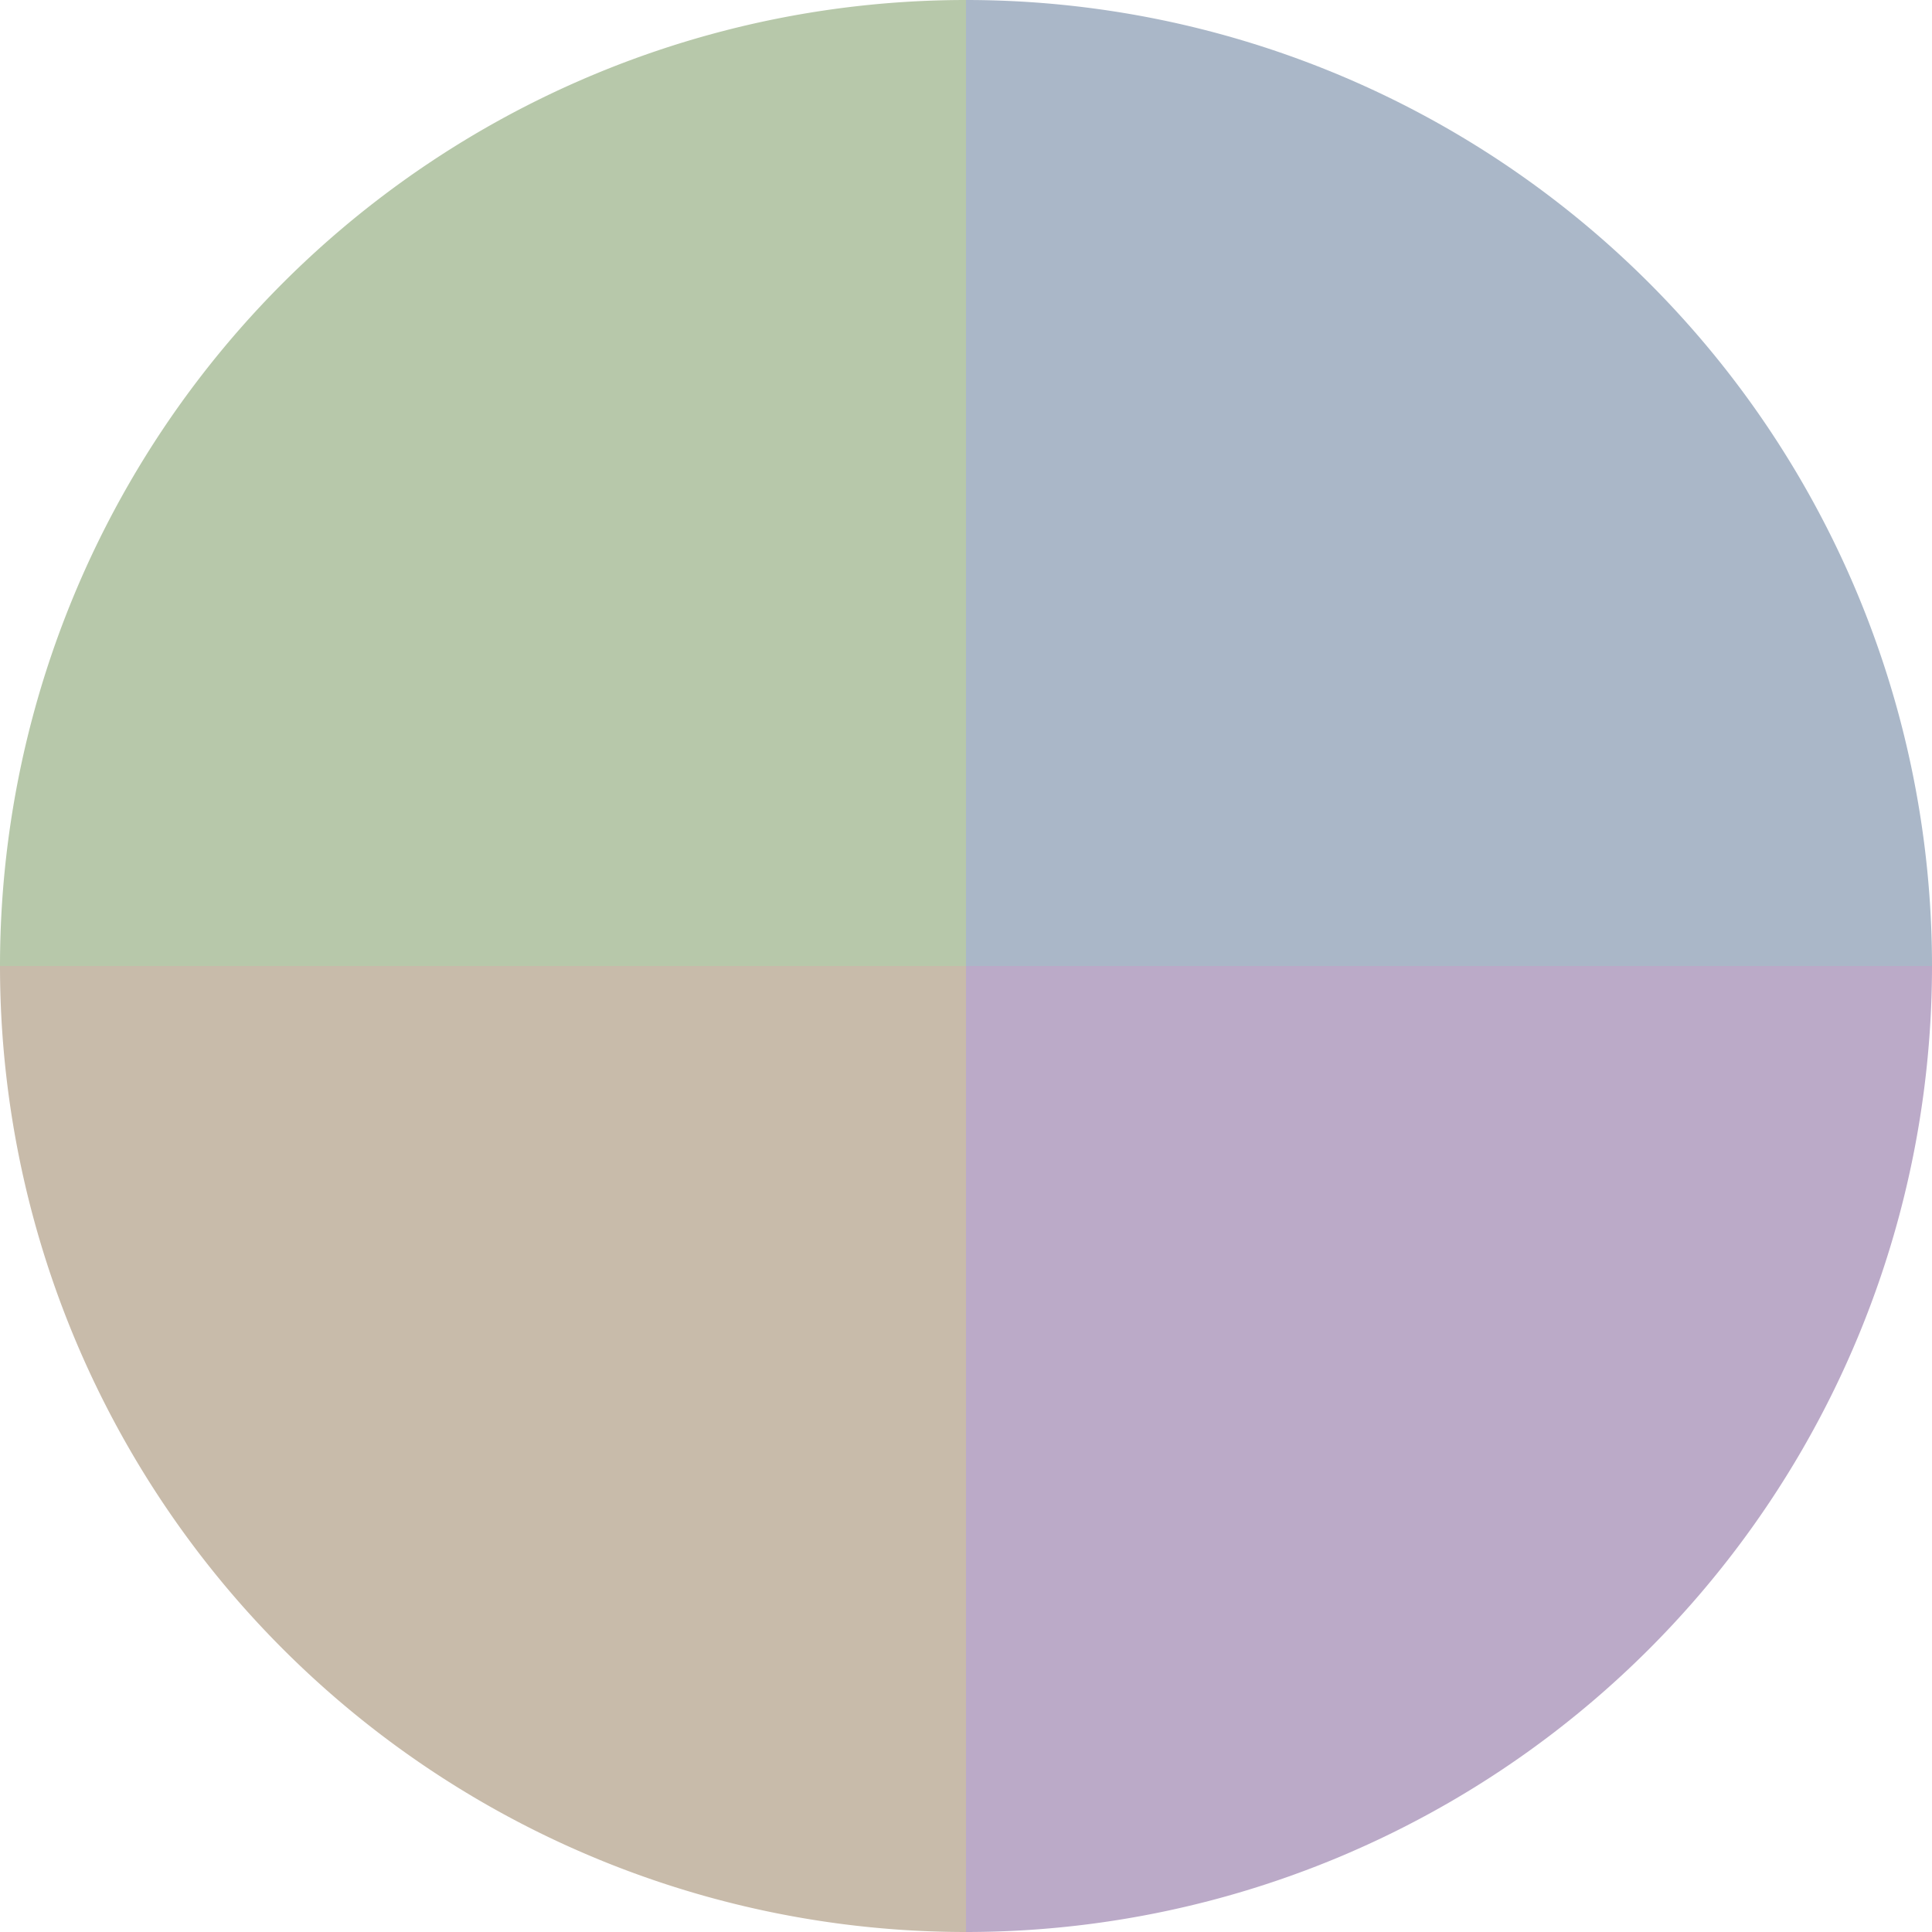
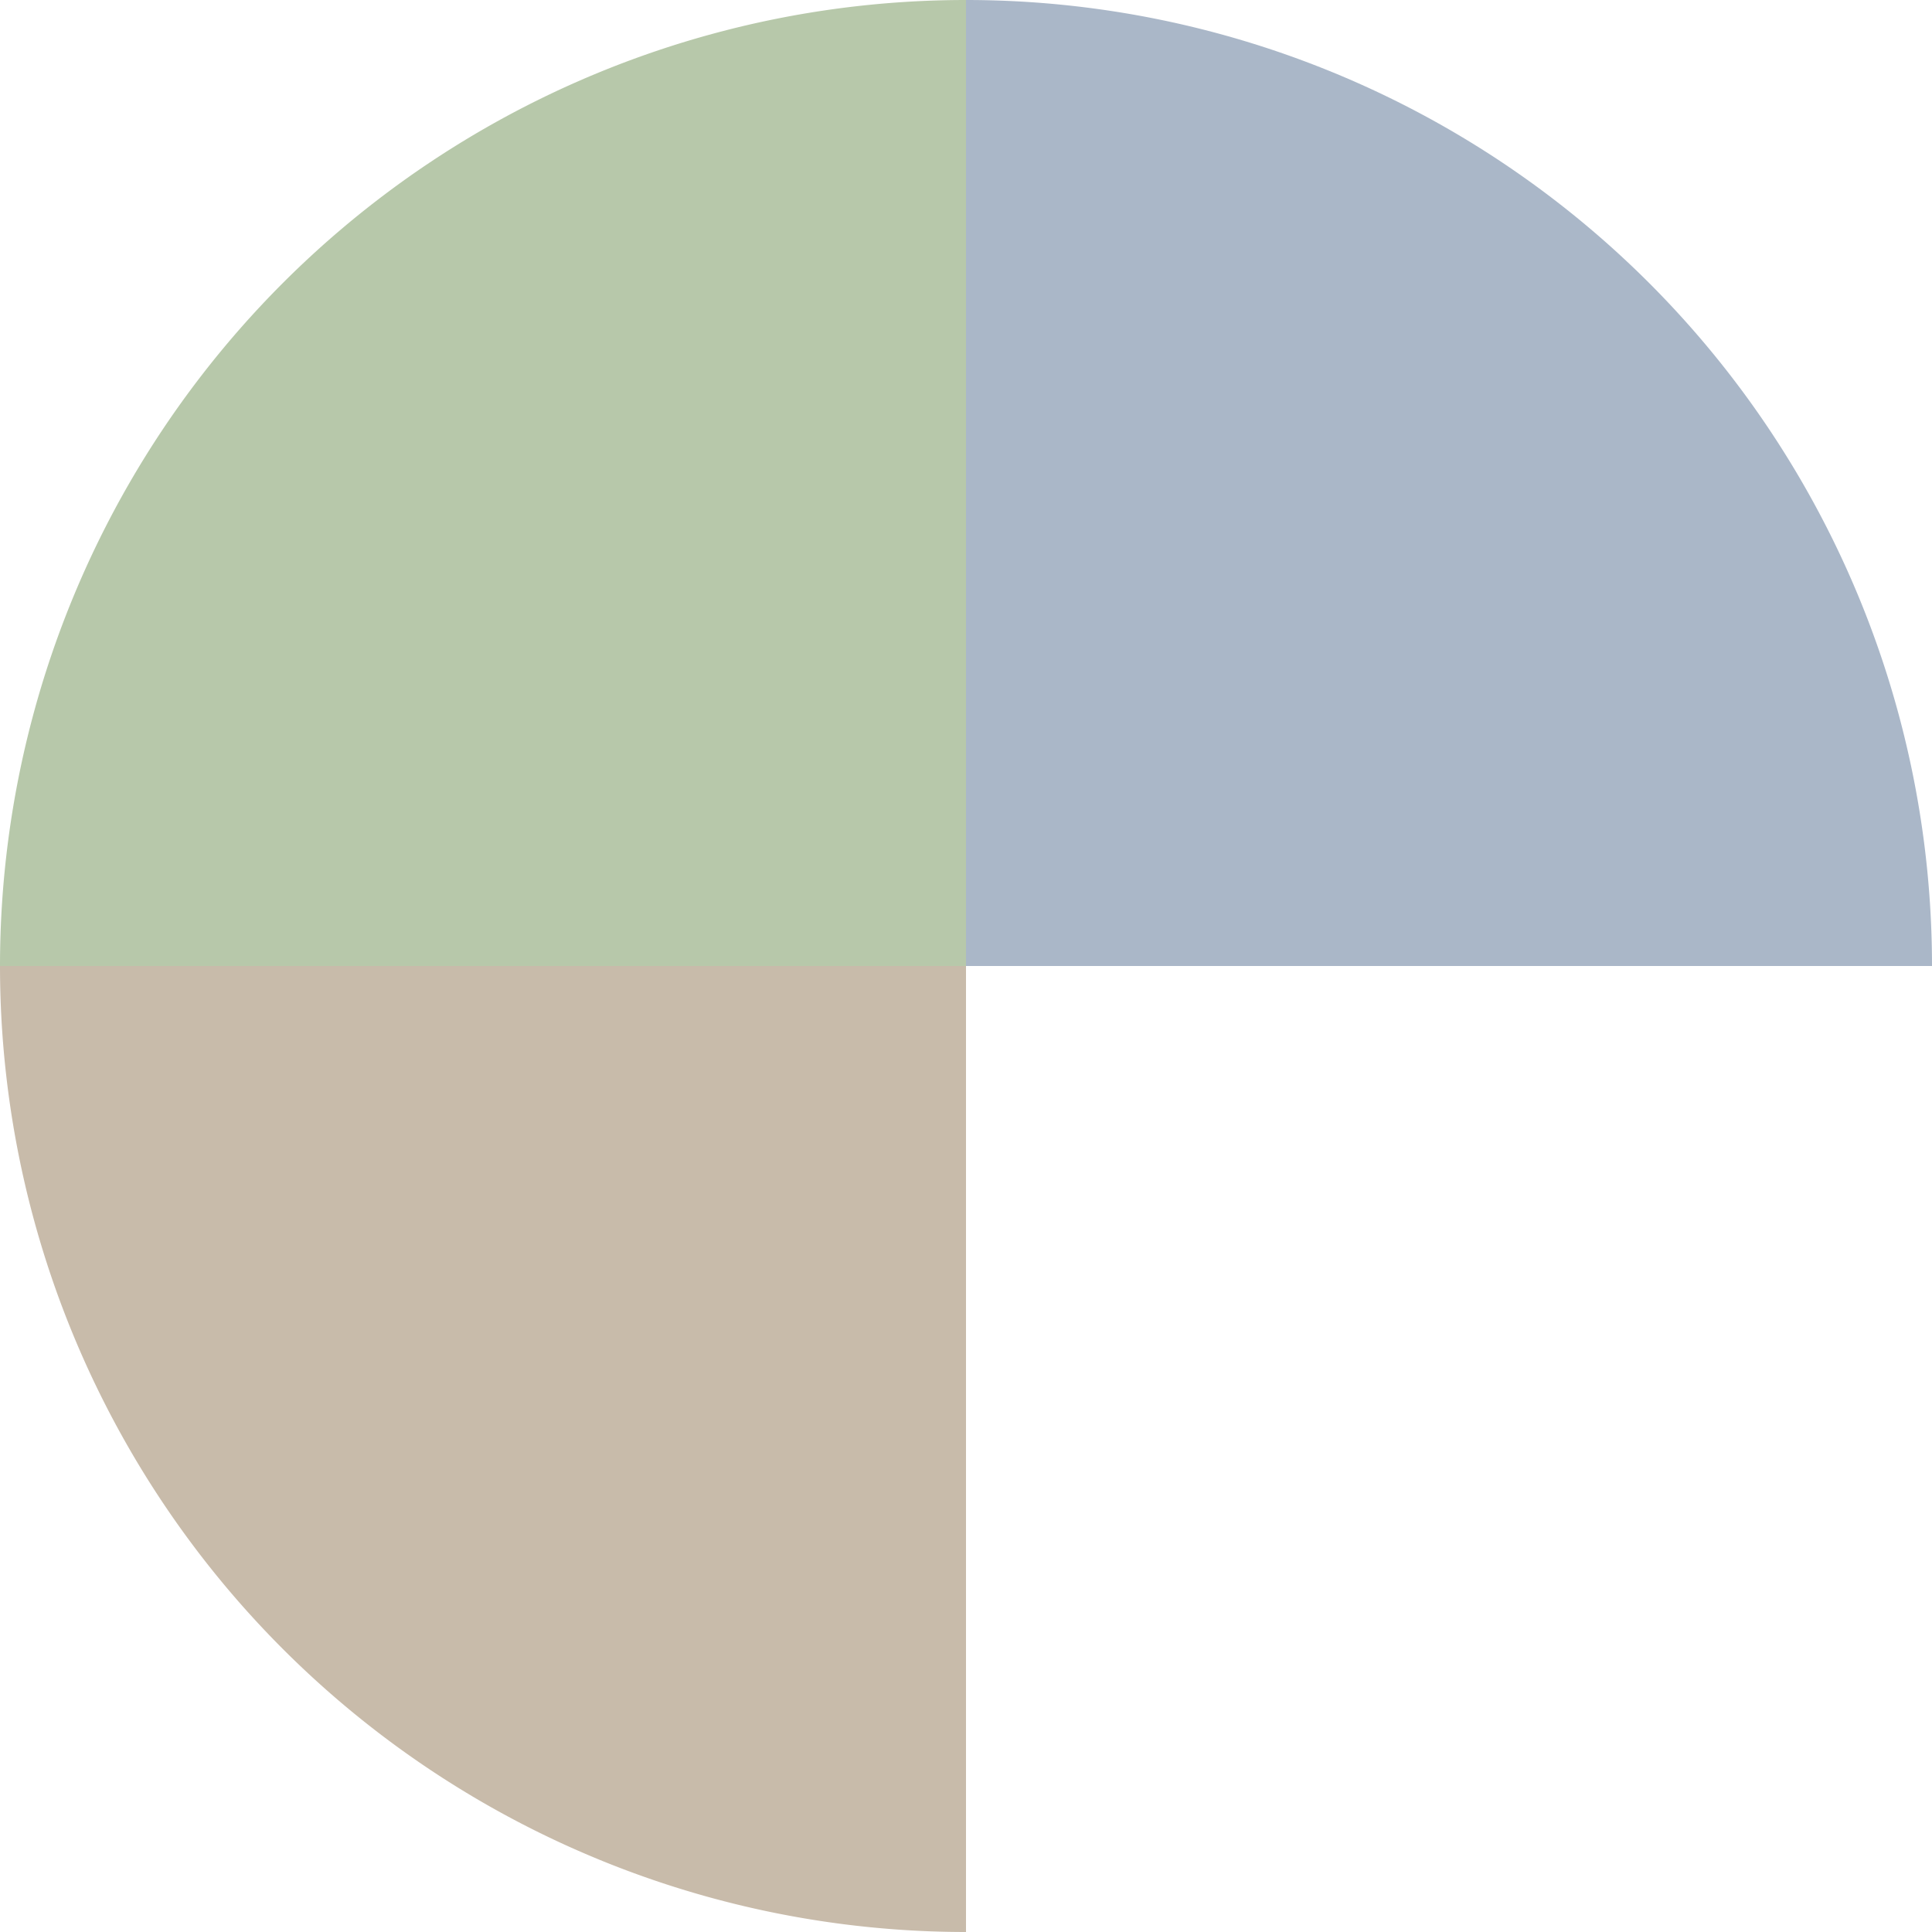
<svg xmlns="http://www.w3.org/2000/svg" width="500" height="500" viewBox="-1 -1 2 2">
  <path d="M 0 -1               A 1,1 0 0,1 1 0             L 0,0              z" fill="#aab7c8" />
-   <path d="M 1 0               A 1,1 0 0,1 0 1             L 0,0              z" fill="#bbaac8" />
  <path d="M 0 1               A 1,1 0 0,1 -1 0             L 0,0              z" fill="#c8bbaa" />
  <path d="M -1 0               A 1,1 0 0,1 -0 -1             L 0,0              z" fill="#b7c8aa" />
</svg>